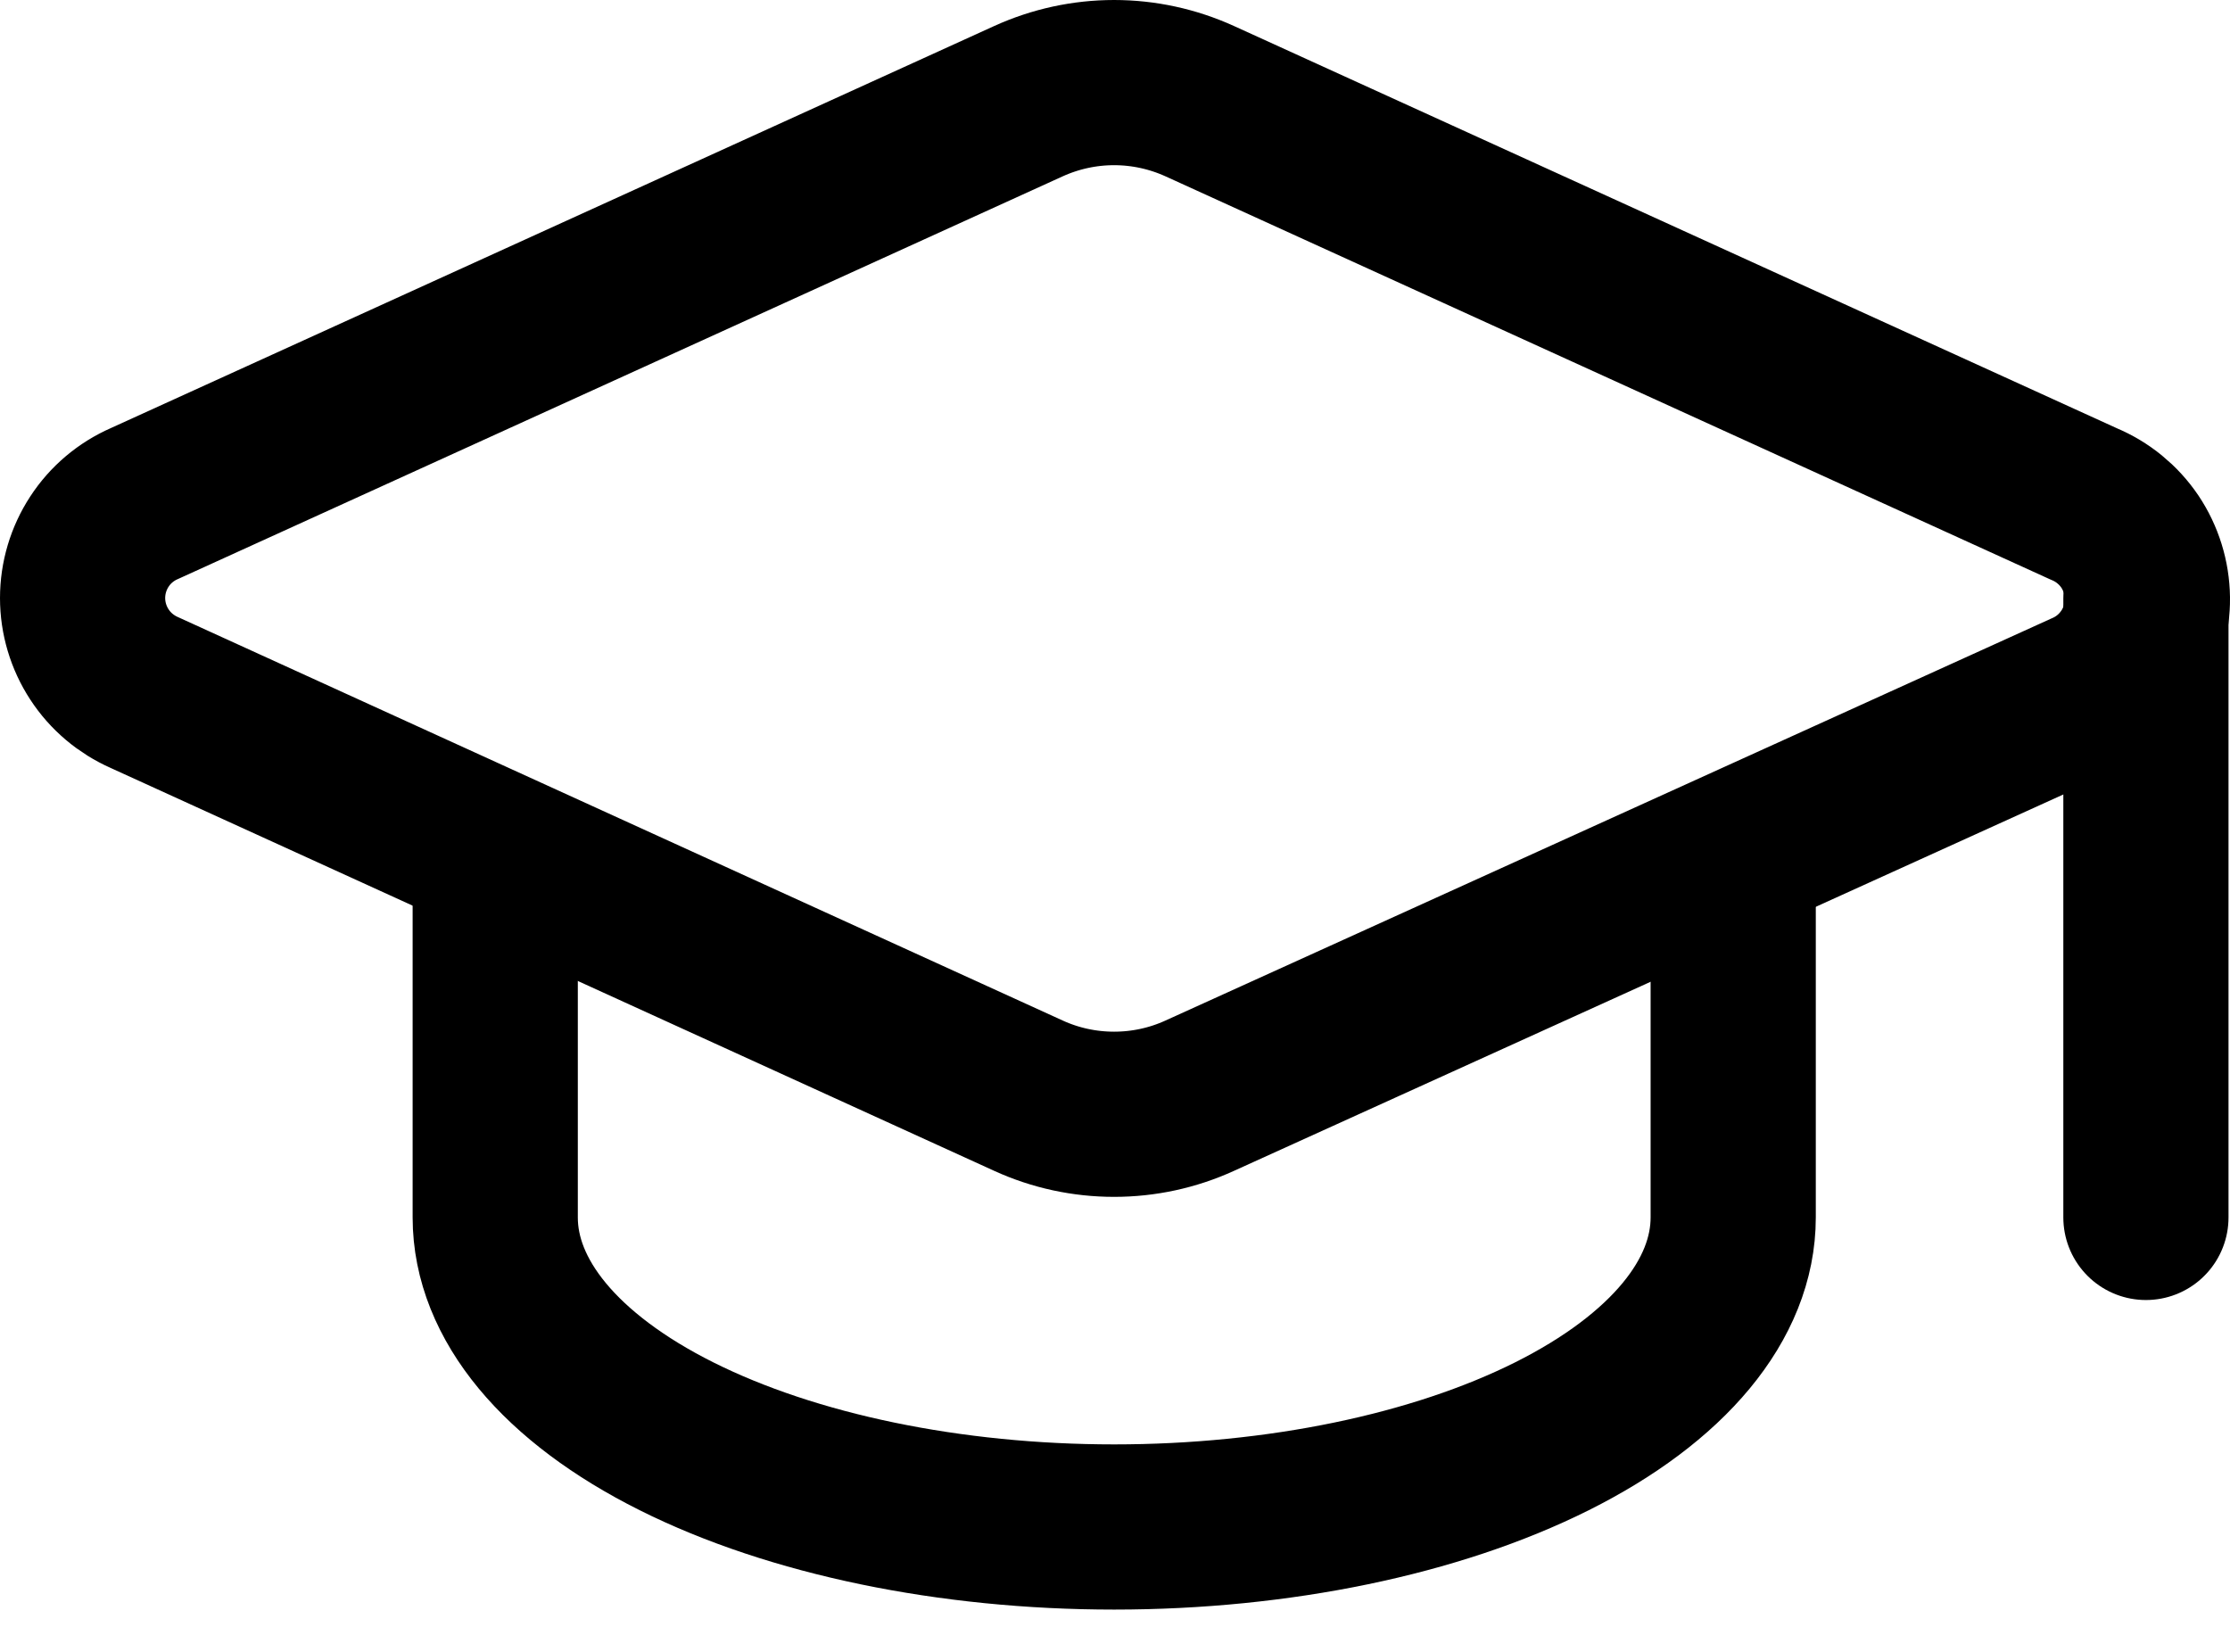
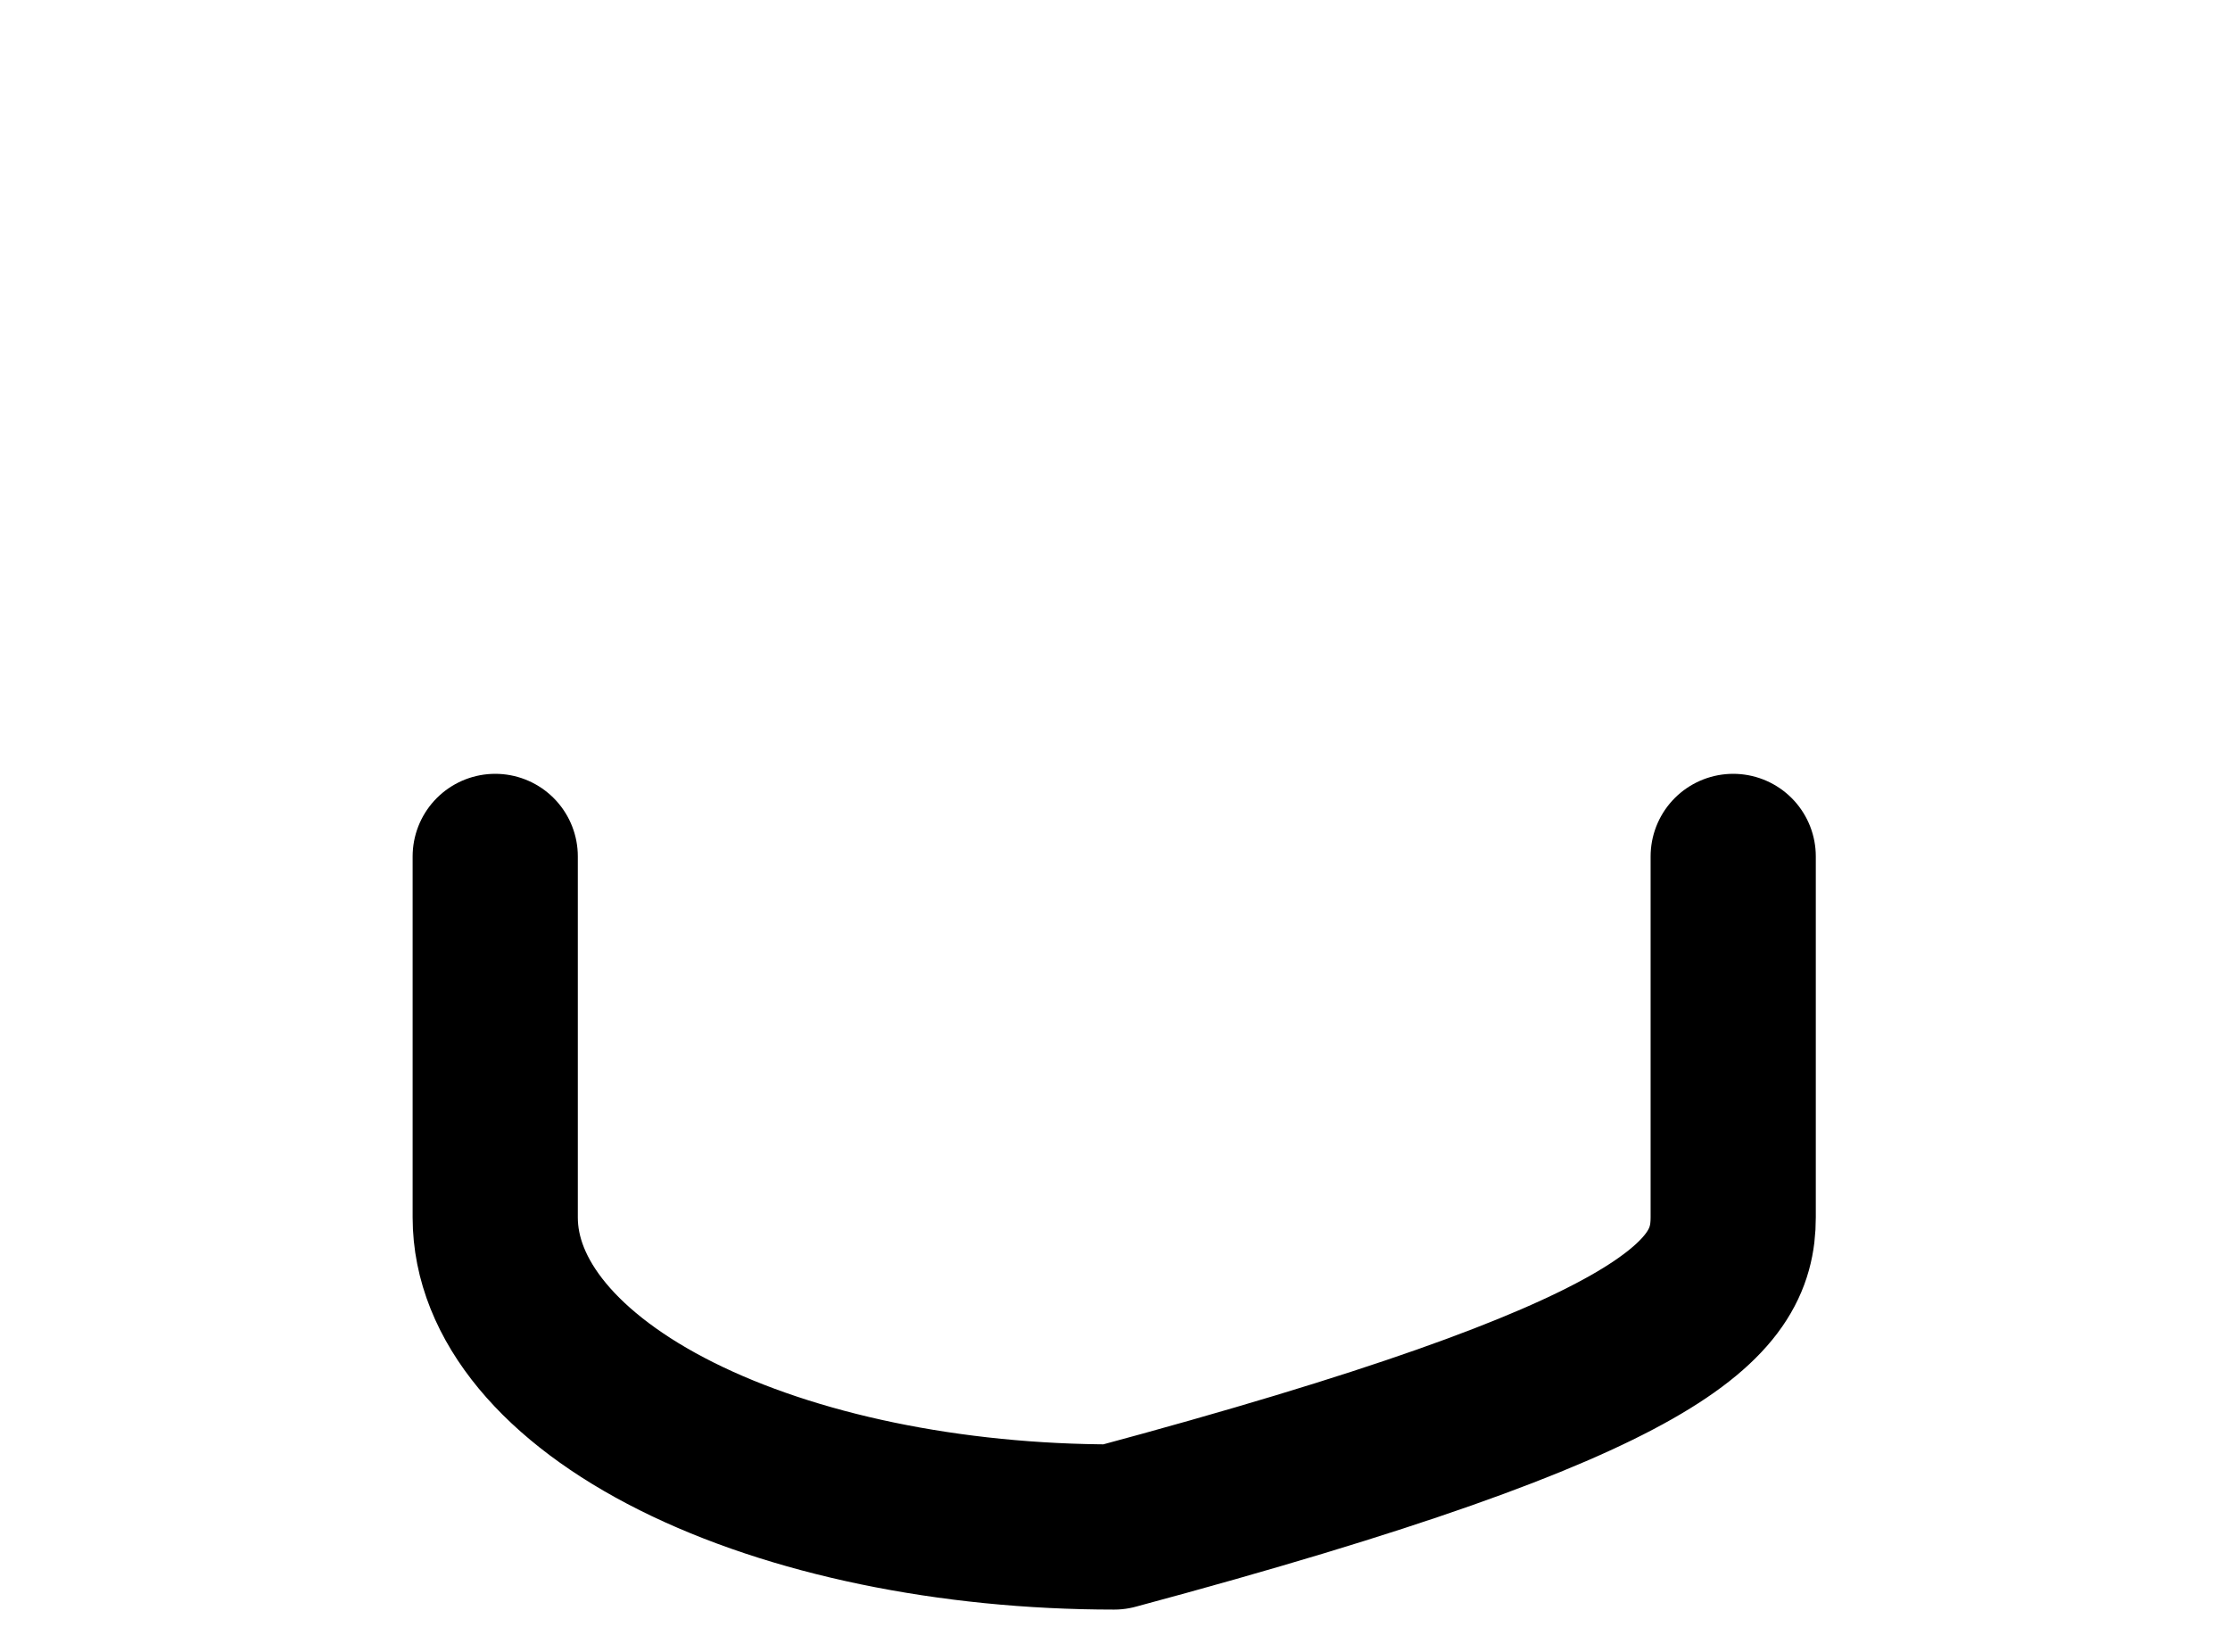
<svg xmlns="http://www.w3.org/2000/svg" width="27" height="20" viewBox="0 0 27 20" fill="none">
-   <path d="M25.255 8.397C25.479 8.299 25.668 8.137 25.801 7.931C25.933 7.726 26.003 7.486 26 7.242C25.997 6.997 25.923 6.759 25.787 6.556C25.65 6.354 25.457 6.196 25.231 6.102L14.526 1.225C14.2 1.077 13.847 1 13.489 1C13.131 1 12.778 1.077 12.452 1.225L1.748 6.097C1.526 6.194 1.336 6.354 1.204 6.557C1.071 6.76 1 6.998 1 7.241C1 7.483 1.071 7.721 1.204 7.924C1.336 8.127 1.526 8.287 1.748 8.385L12.452 13.266C12.778 13.415 13.131 13.491 13.489 13.491C13.847 13.491 14.2 13.415 14.526 13.266L25.255 8.397Z" stroke="black" stroke-width="2" stroke-linecap="round" stroke-linejoin="round" />
-   <path d="M25.982 7.246V14.74" stroke="black" stroke-width="2" stroke-linecap="round" stroke-linejoin="round" />
-   <path d="M5.996 10.369V14.74C5.996 15.734 6.786 16.687 8.191 17.39C9.597 18.093 11.503 18.488 13.49 18.488C15.478 18.488 17.384 18.093 18.79 17.39C20.195 16.687 20.985 15.734 20.985 14.74V10.369" stroke="black" stroke-width="2" stroke-linecap="round" stroke-linejoin="round" />
+   <path d="M5.996 10.369V14.74C5.996 15.734 6.786 16.687 8.191 17.39C9.597 18.093 11.503 18.488 13.49 18.488C20.195 16.687 20.985 15.734 20.985 14.74V10.369" stroke="black" stroke-width="2" stroke-linecap="round" stroke-linejoin="round" />
</svg>